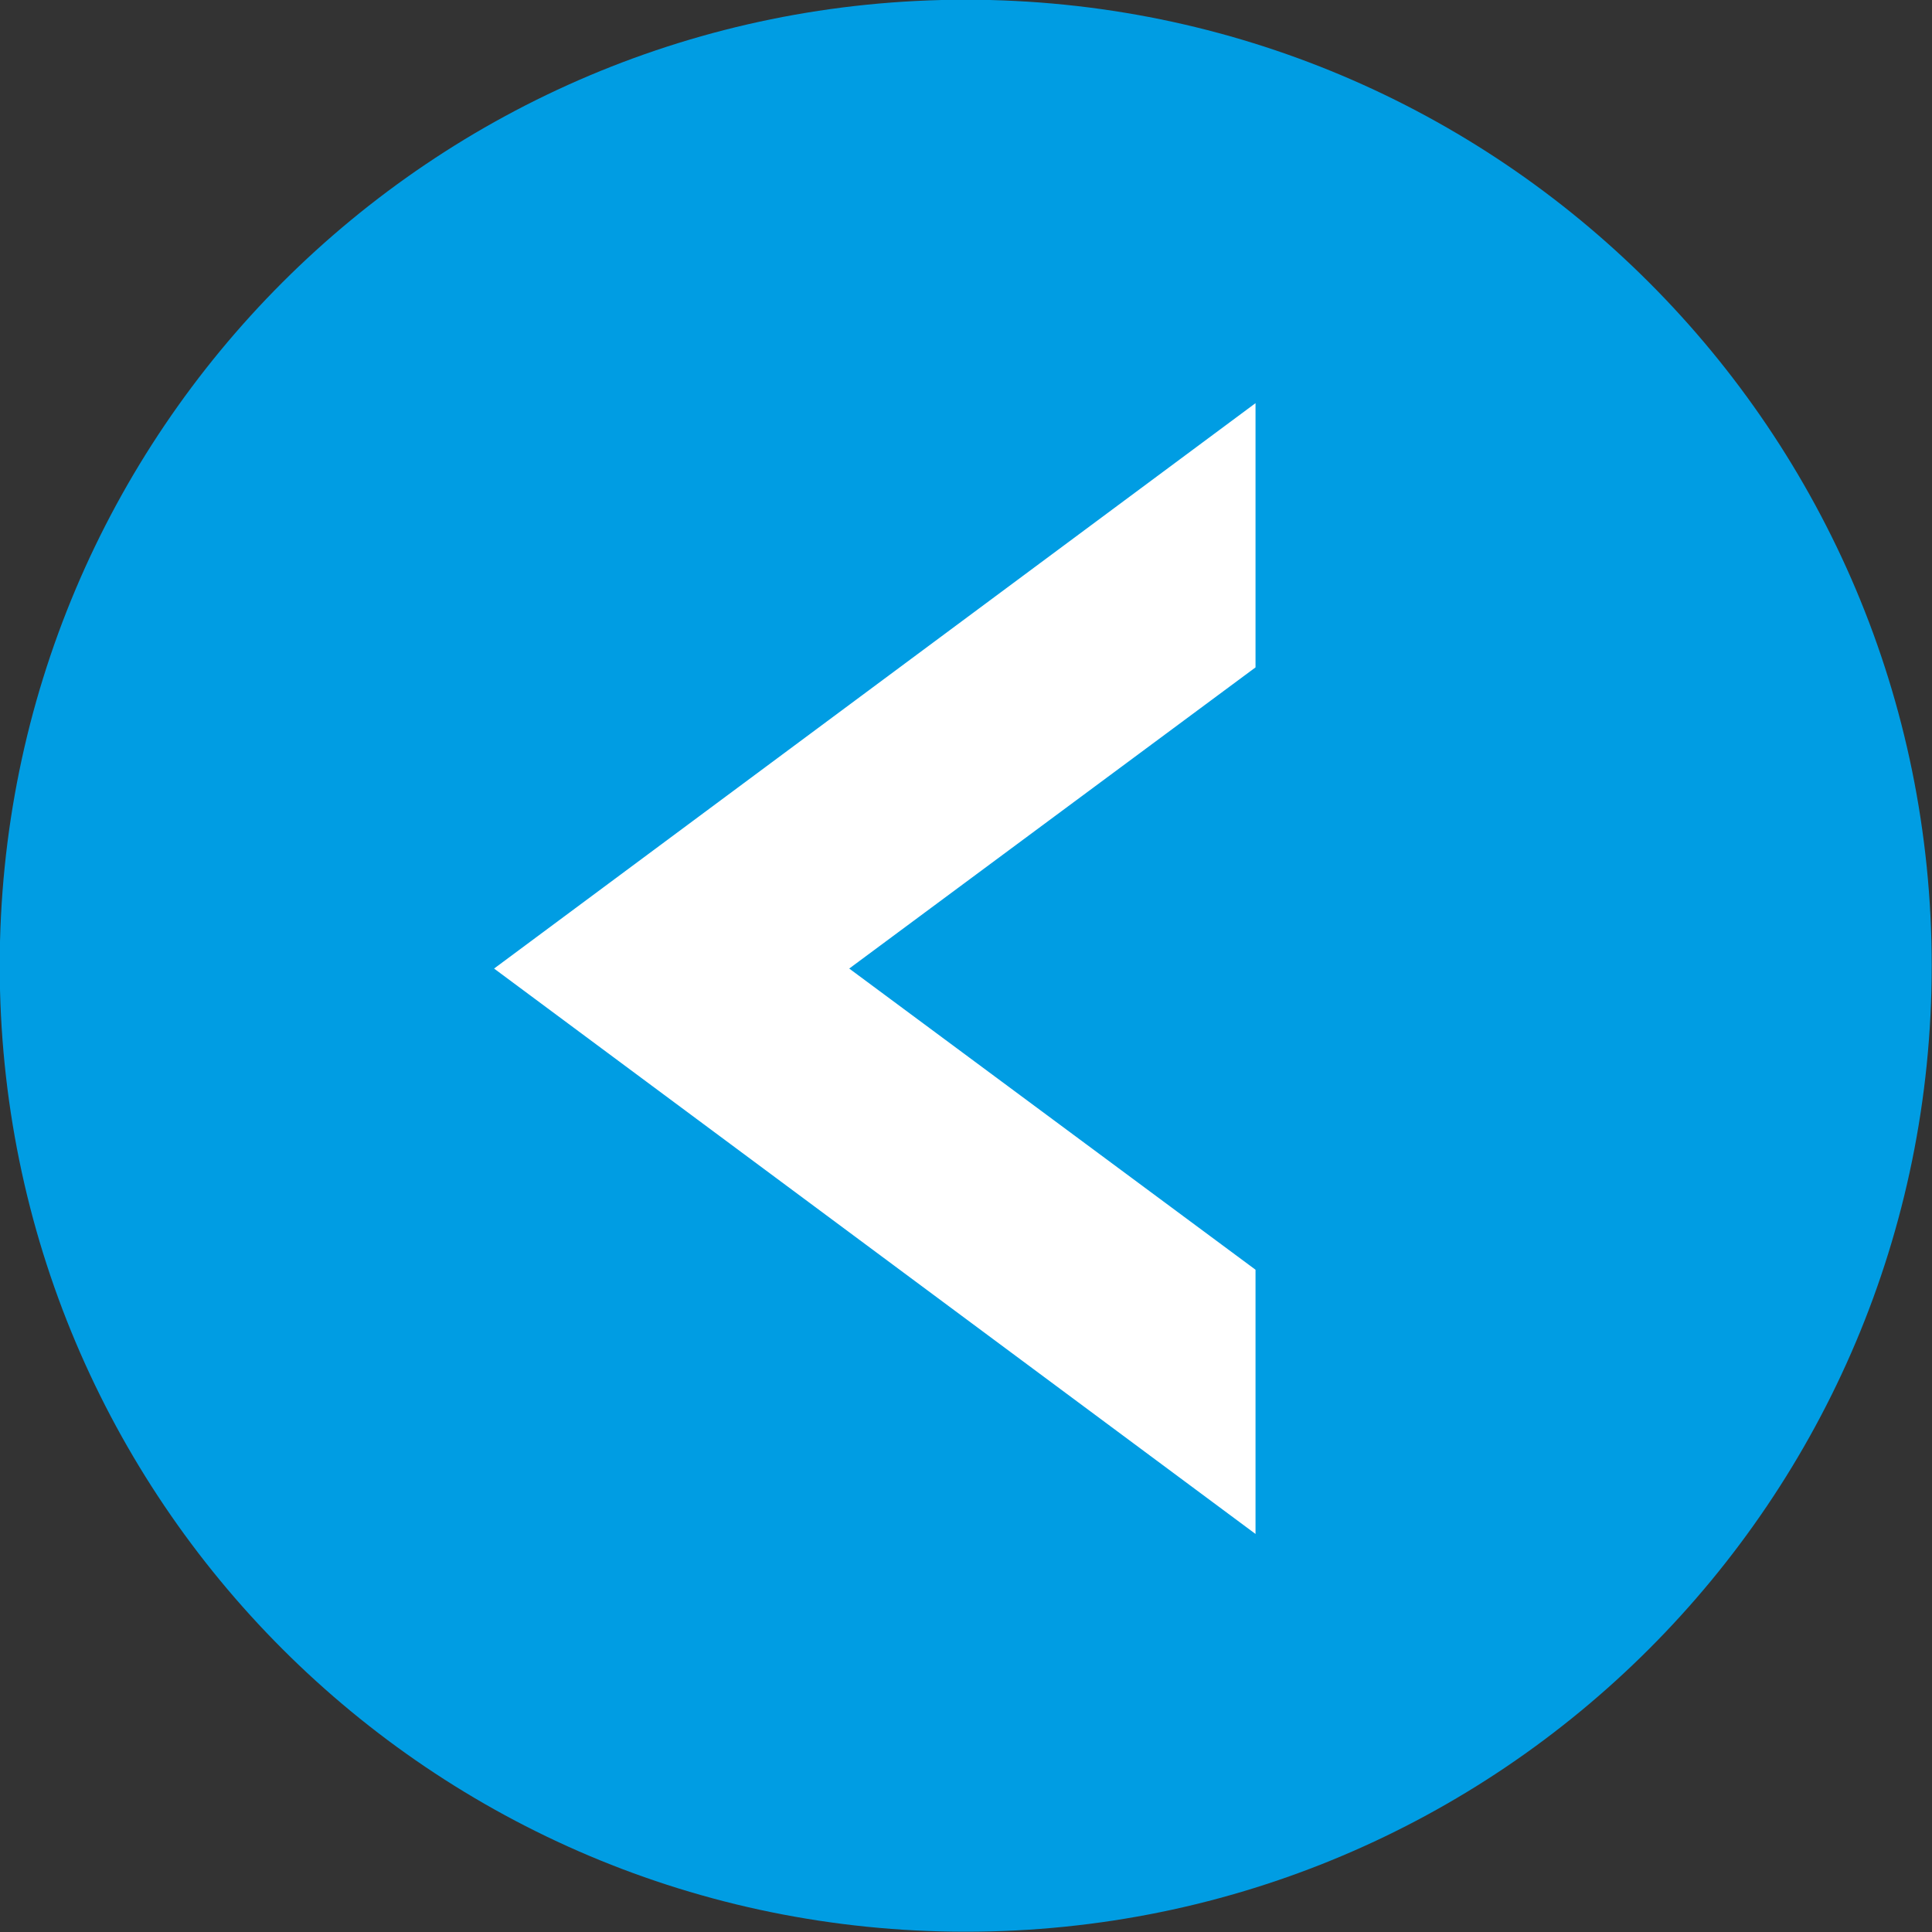
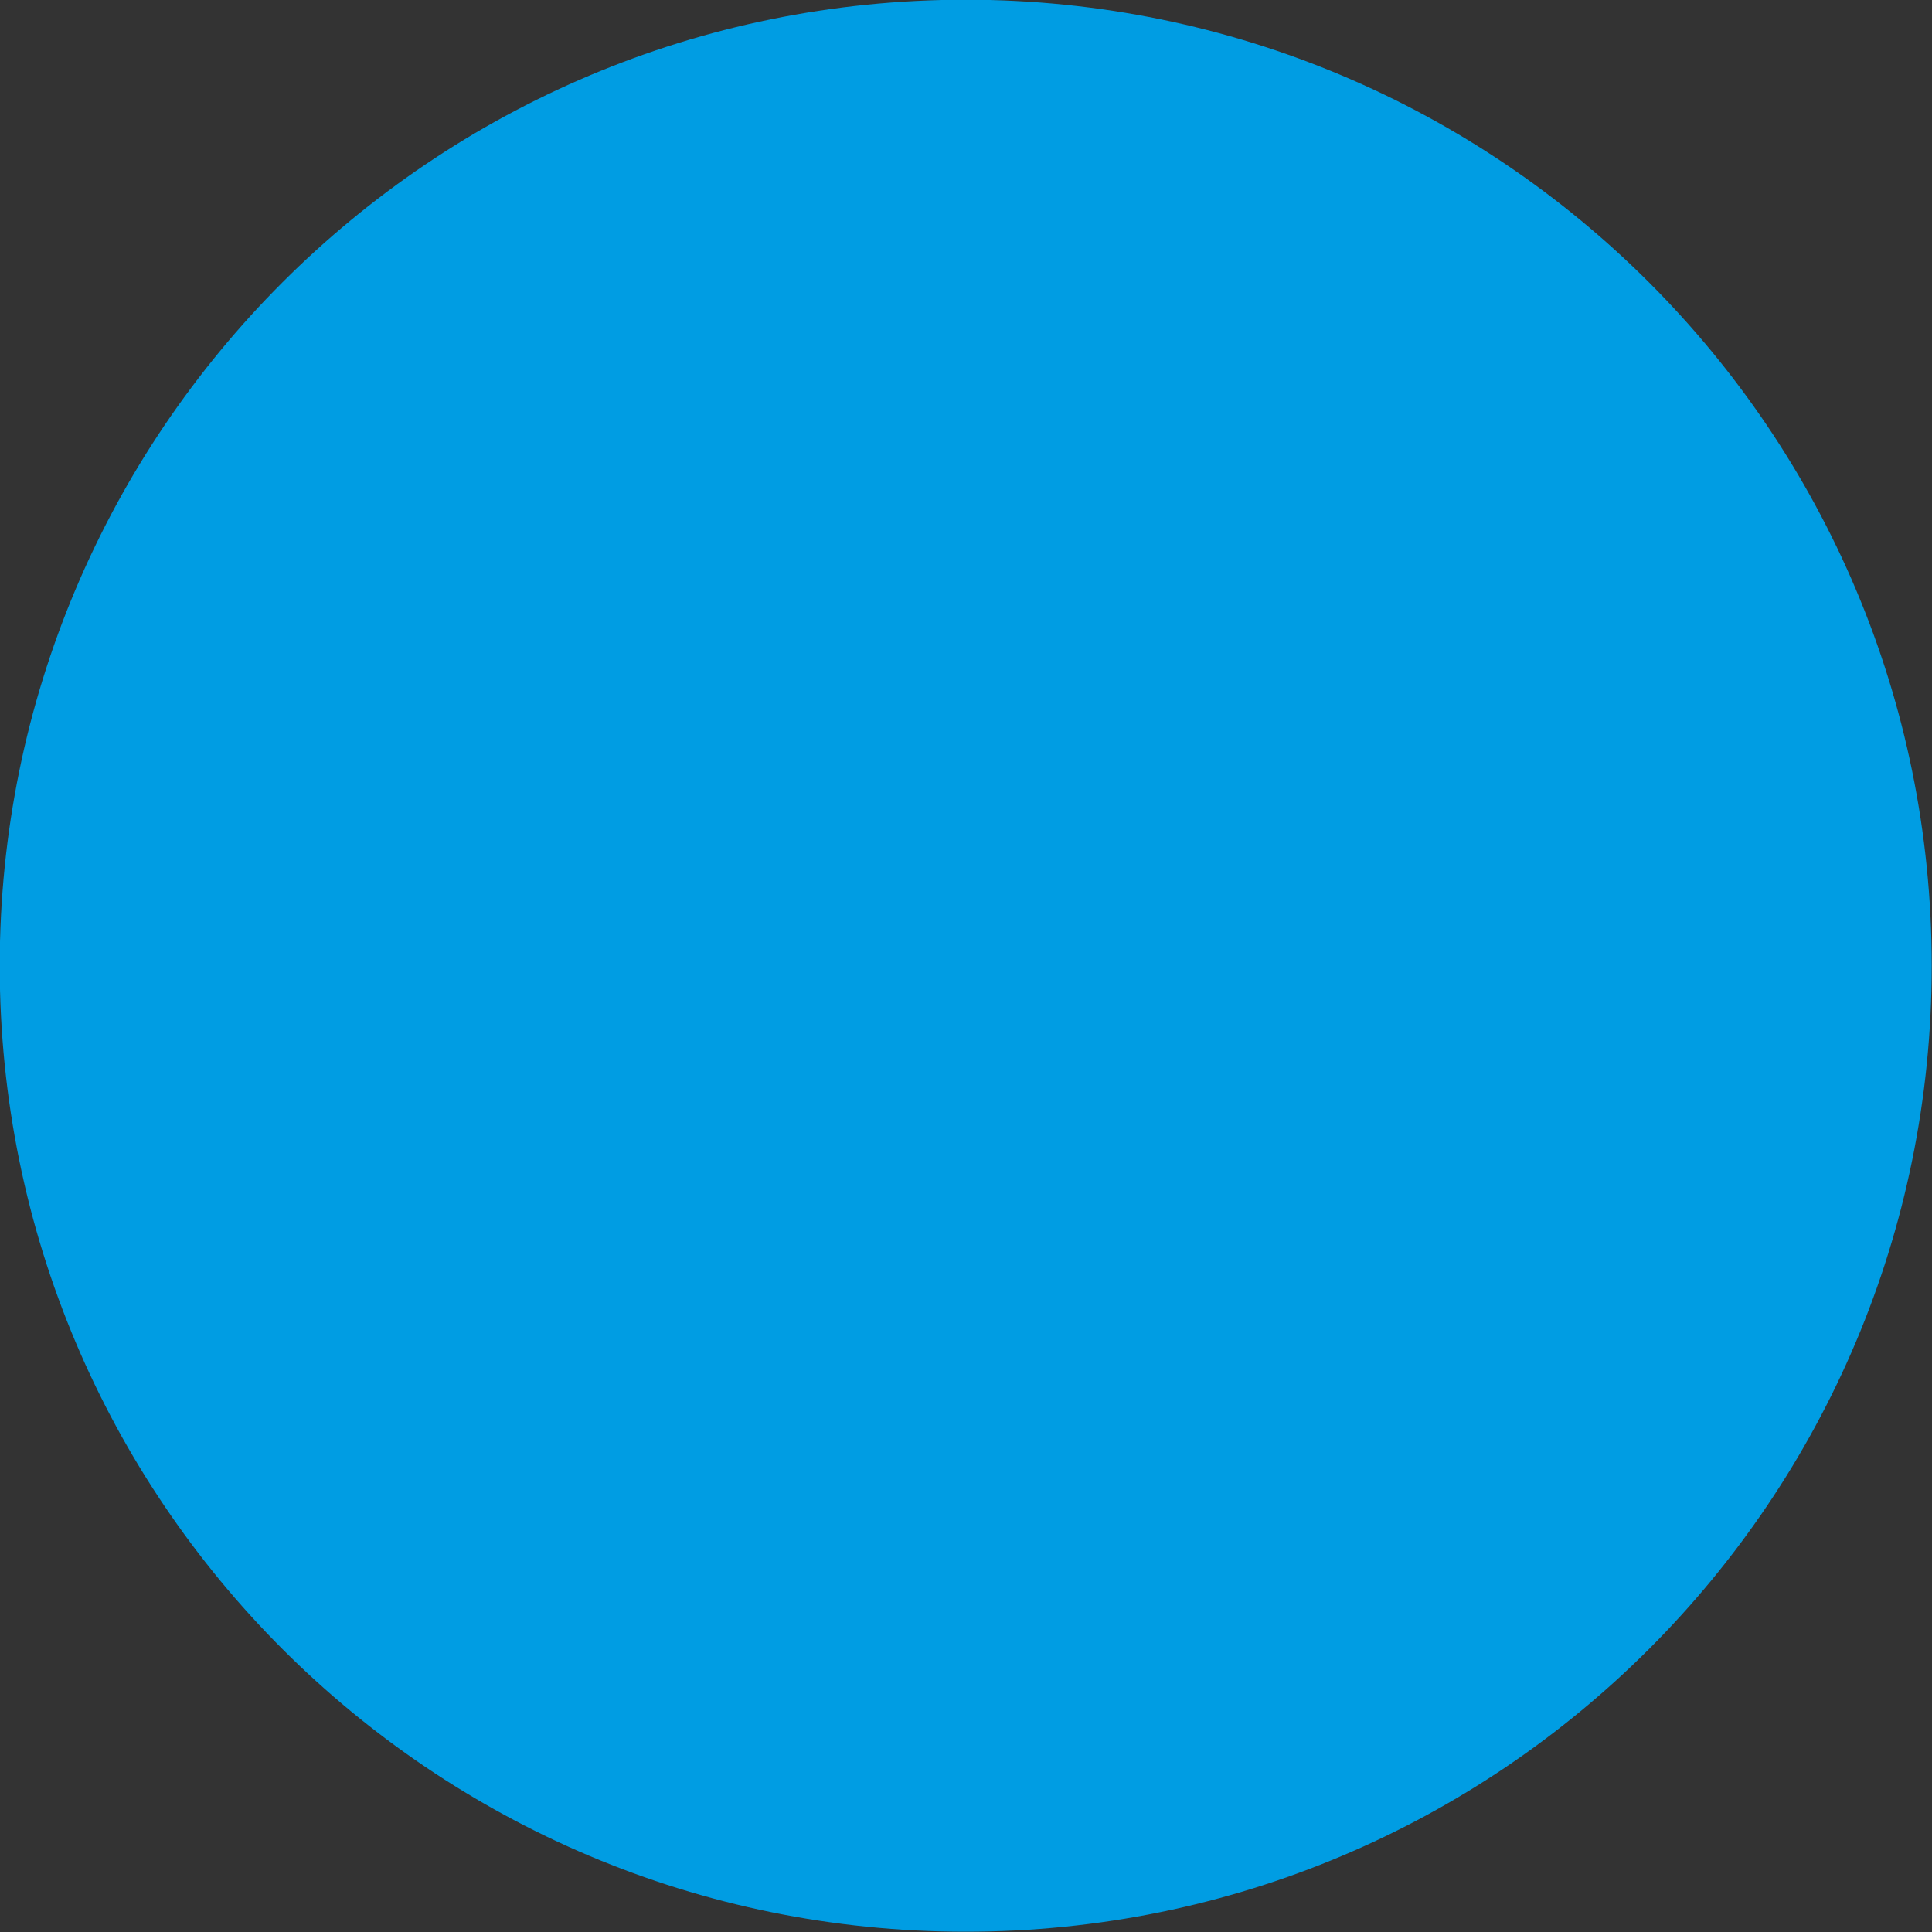
<svg xmlns="http://www.w3.org/2000/svg" width="68px" height="68px" viewBox="0 0 68 68">
  <rect x="0" y="0" width="68" height="68" fill="#333333" stroke="none" />
  <g id="グループ_41" transform="translate(-477.51 -550.51)">
    <path id="長方形_136" d="M545.5,584.5L545.5,584.5c0,18.8-15.2,34-34,34l0,0c-18.8,0-34-15.2-34-34l0,0c0-18.8,15.2-34,34-34   l0,0C530.3,550.5,545.5,565.7,545.5,584.5z" fill="#009DE3" />
    <g>
-       <polygon class="st0" points="521.7,604.5 494.9,584.6 521.7,564.7 521.7,574 507.4,584.6 521.7,595.2" fill="#ffffff" />
-     </g>
+       </g>
  </g>
</svg>